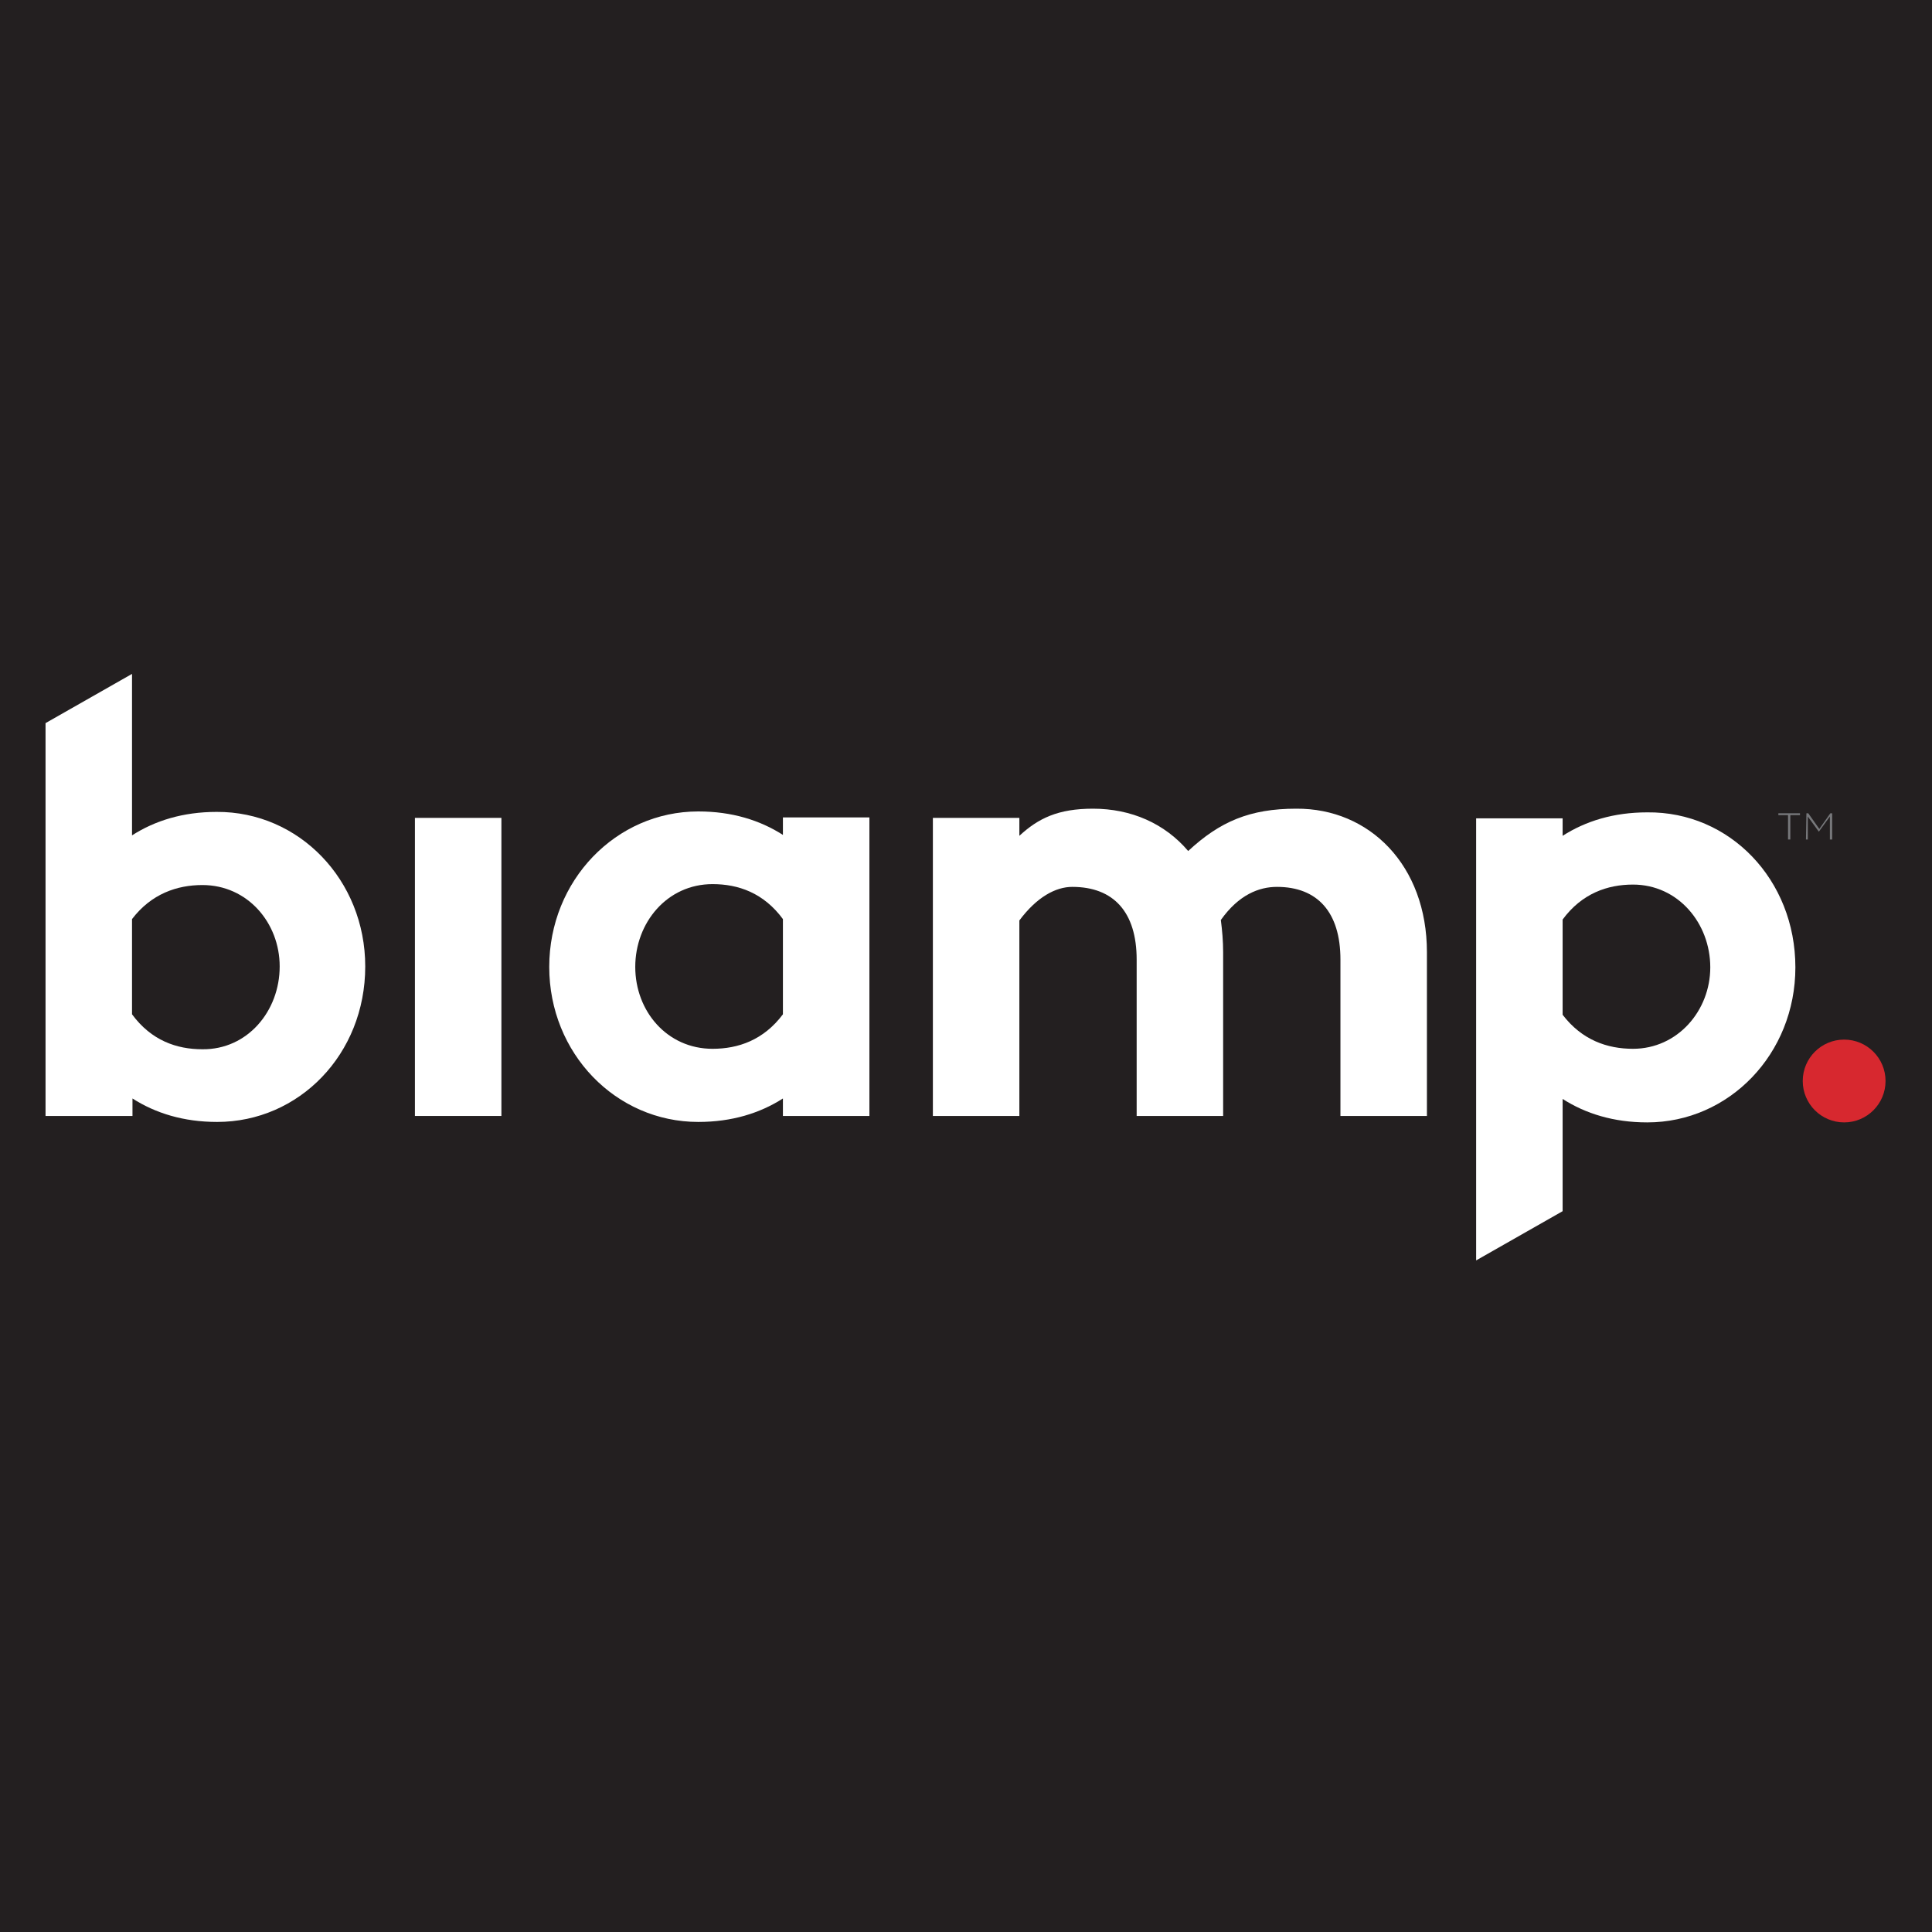
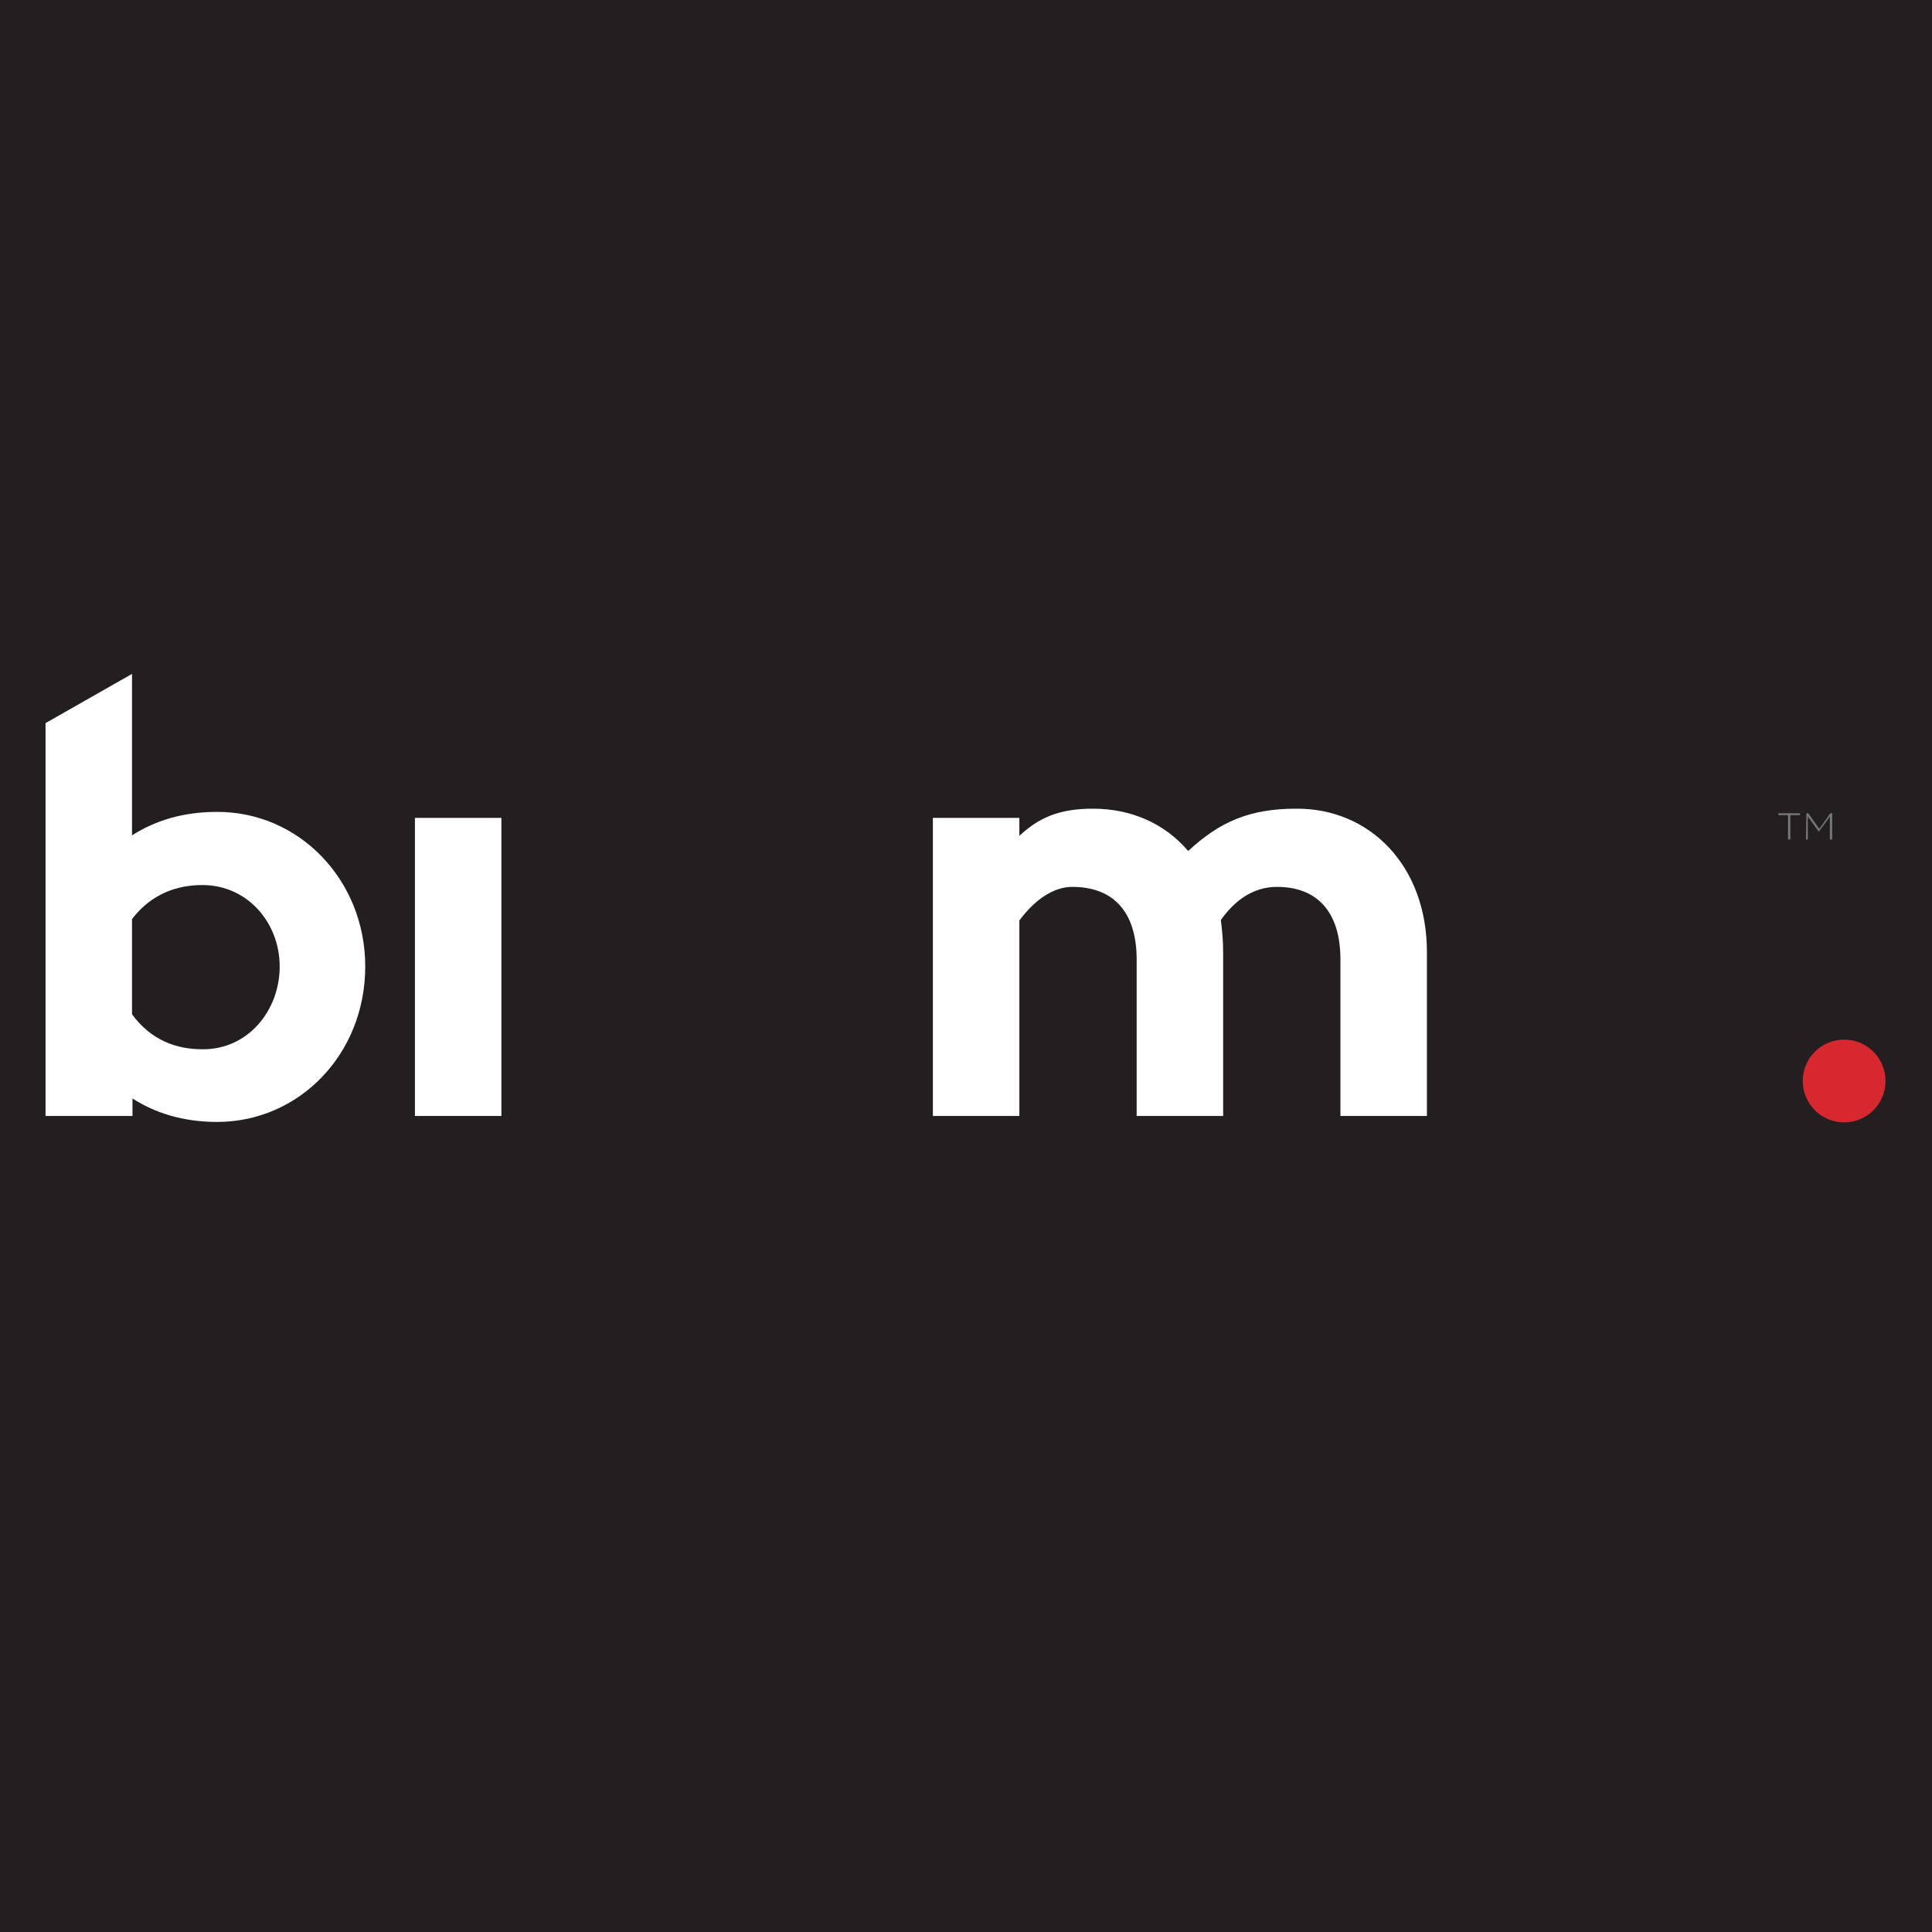
<svg xmlns="http://www.w3.org/2000/svg" id="Layer_1" x="0px" y="0px" viewBox="0 0 420 420" style="enable-background:new 0 0 420 420;" xml:space="preserve">
  <style type="text/css">	.st0{fill:#231F20;}	.st1{fill:#FFFFFF;}	.st2{fill:#D7282F;}	.st3{fill:#77787B;}</style>
  <rect class="st0" width="420" height="420" />
  <g>
    <g>
      <path class="st1" d="M79.4,210.1c0,19.1-14.4,33.8-32.2,33.8c-7.3,0-13.4-1.9-18.4-5.1v3.8H9.9v-85.4l18.8-10.7v35.1    c5-3.2,11.1-5.1,18.4-5.1C65,176.4,79.4,191.3,79.4,210.1z M60.8,210.1c0-9.5-7-17.7-16.8-17.7c-5.5,0-11.1,1.9-15.3,7.4v20.7    c4.2,5.7,9.7,7.6,15.3,7.6C53.8,228.2,60.8,219.8,60.8,210.1L60.8,210.1z" />
      <path class="st1" d="M109,177.8v64.8H90.2v-64.8H109z" />
-       <path class="st1" d="M189,177.8v64.8h-18.8v-3.8c-5,3.2-11.1,5.1-18.4,5.1c-17.9,0-32.4-14.9-32.4-33.7s14.5-33.8,32.4-33.8    c7.3,0,13.4,1.9,18.4,5.1v-3.8H189z M170.2,220.5v-20.7c-4.2-5.7-9.7-7.6-15.3-7.6c-9.9,0-16.8,8.4-16.8,18S145,228,154.9,228    C160.5,228,166,226.1,170.2,220.5z" />
      <path class="st1" d="M310.2,207v35.6h-18.8v-34c0-10.3-5-15.8-13.8-15.8c-3.9,0-8.3,1.7-12.2,7.2c0.3,2.3,0.5,4.6,0.5,7v35.6    h-18.8v-34c0-10.3-5-15.8-14-15.8c-3.6,0-7.7,2.2-11.5,7.3v42.5h-18.8v-64.8h18.8v3.9c4.1-3.8,8.4-5.9,16-5.9    c8.3,0,15.6,3.2,20.7,9.2c6.9-6.4,13.4-9.2,23.5-9.2C297.7,175.7,310.2,188.1,310.2,207L310.2,207z" />
-       <path class="st1" d="M390.3,210.3c0,18.8-14.4,33.7-32.2,33.7c-7.3,0-13.4-1.9-18.4-5.1v24.4l-18.8,10.7v-96.1h18.8v3.8    c5-3.2,11.1-5.1,18.4-5.1C376,176.4,390.3,191.2,390.3,210.3L390.3,210.3z M371.8,210.3c0-9.6-7-18-16.8-18    c-5.5,0-11.1,1.9-15.3,7.6v20.7c4.2,5.5,9.7,7.4,15.3,7.4C364.7,228,371.8,219.7,371.8,210.3z" />
    </g>
    <circle class="st2" cx="400.9" cy="235" r="9" />
    <g>
      <path class="st3" d="M388.7,177.2h-2.1v-0.4h4.7v0.4h-2.1v5.3h-0.5L388.7,177.2L388.7,177.2z" />
      <path class="st3" d="M392.7,176.8h0.4l2.4,3.4l2.4-3.4h0.4v5.7h-0.5v-5l-2.4,3.3h0l-2.4-3.3v5h-0.4L392.7,176.8L392.7,176.8z" />
    </g>
  </g>
</svg>